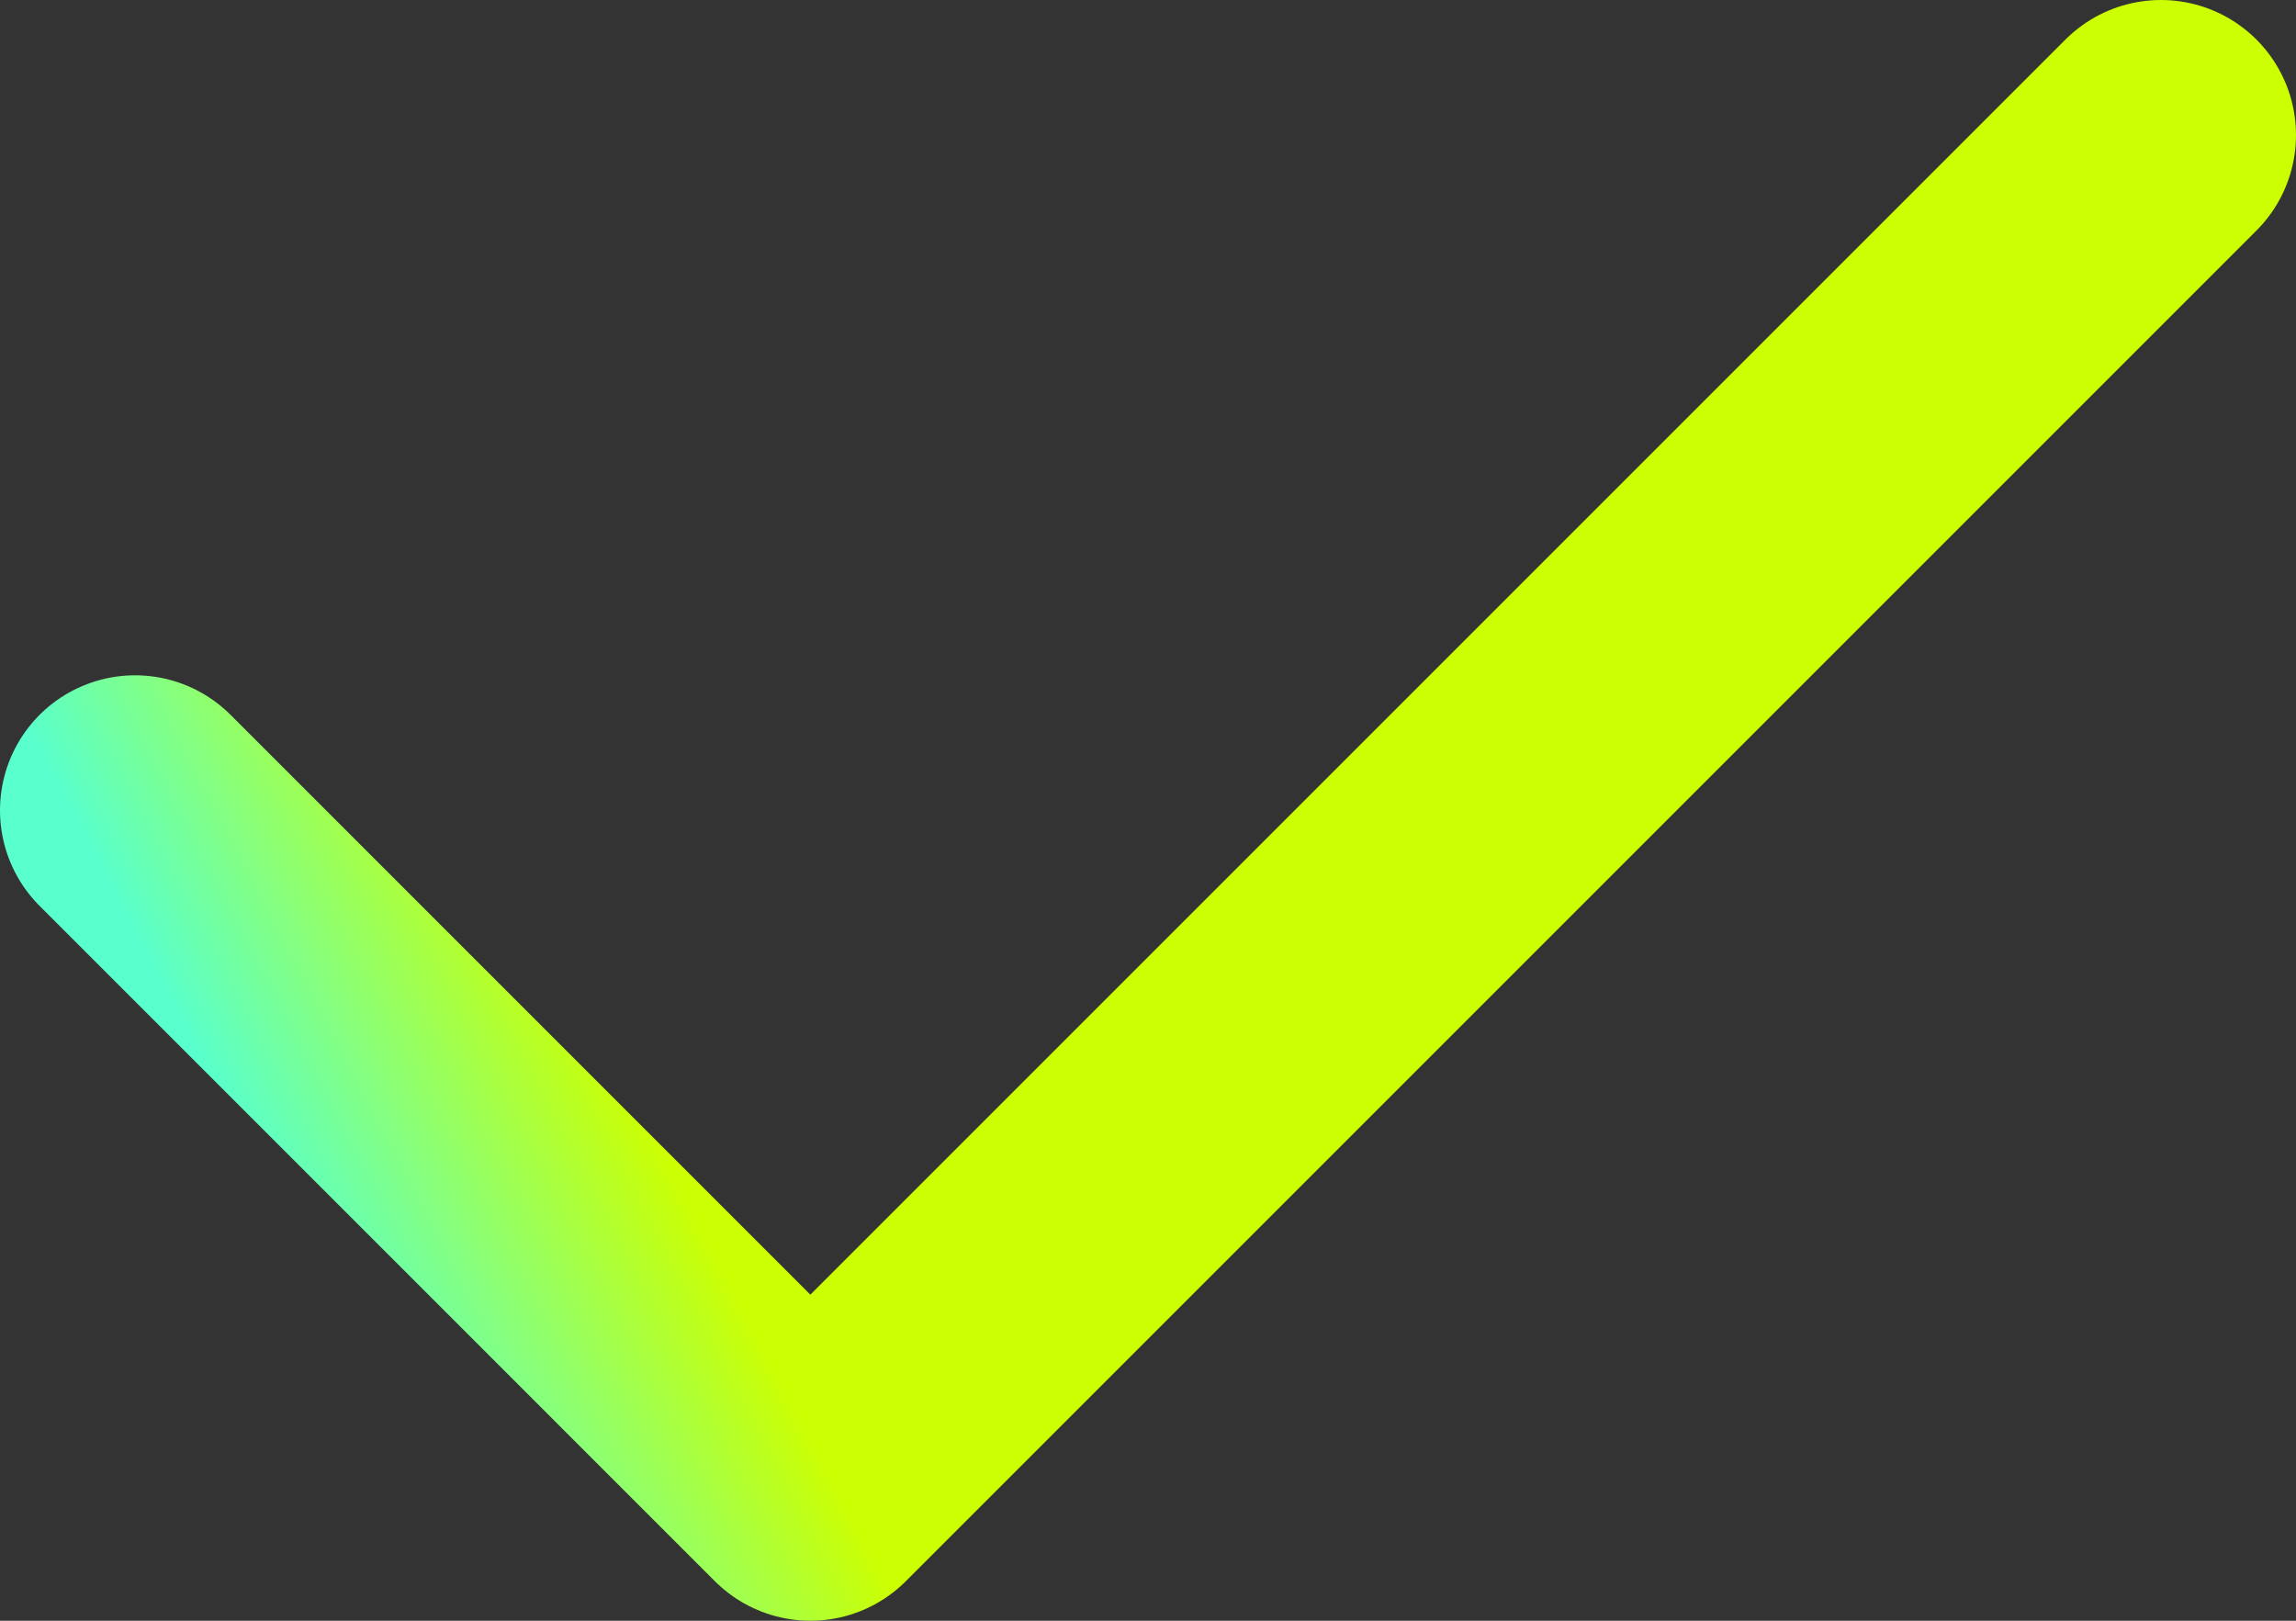
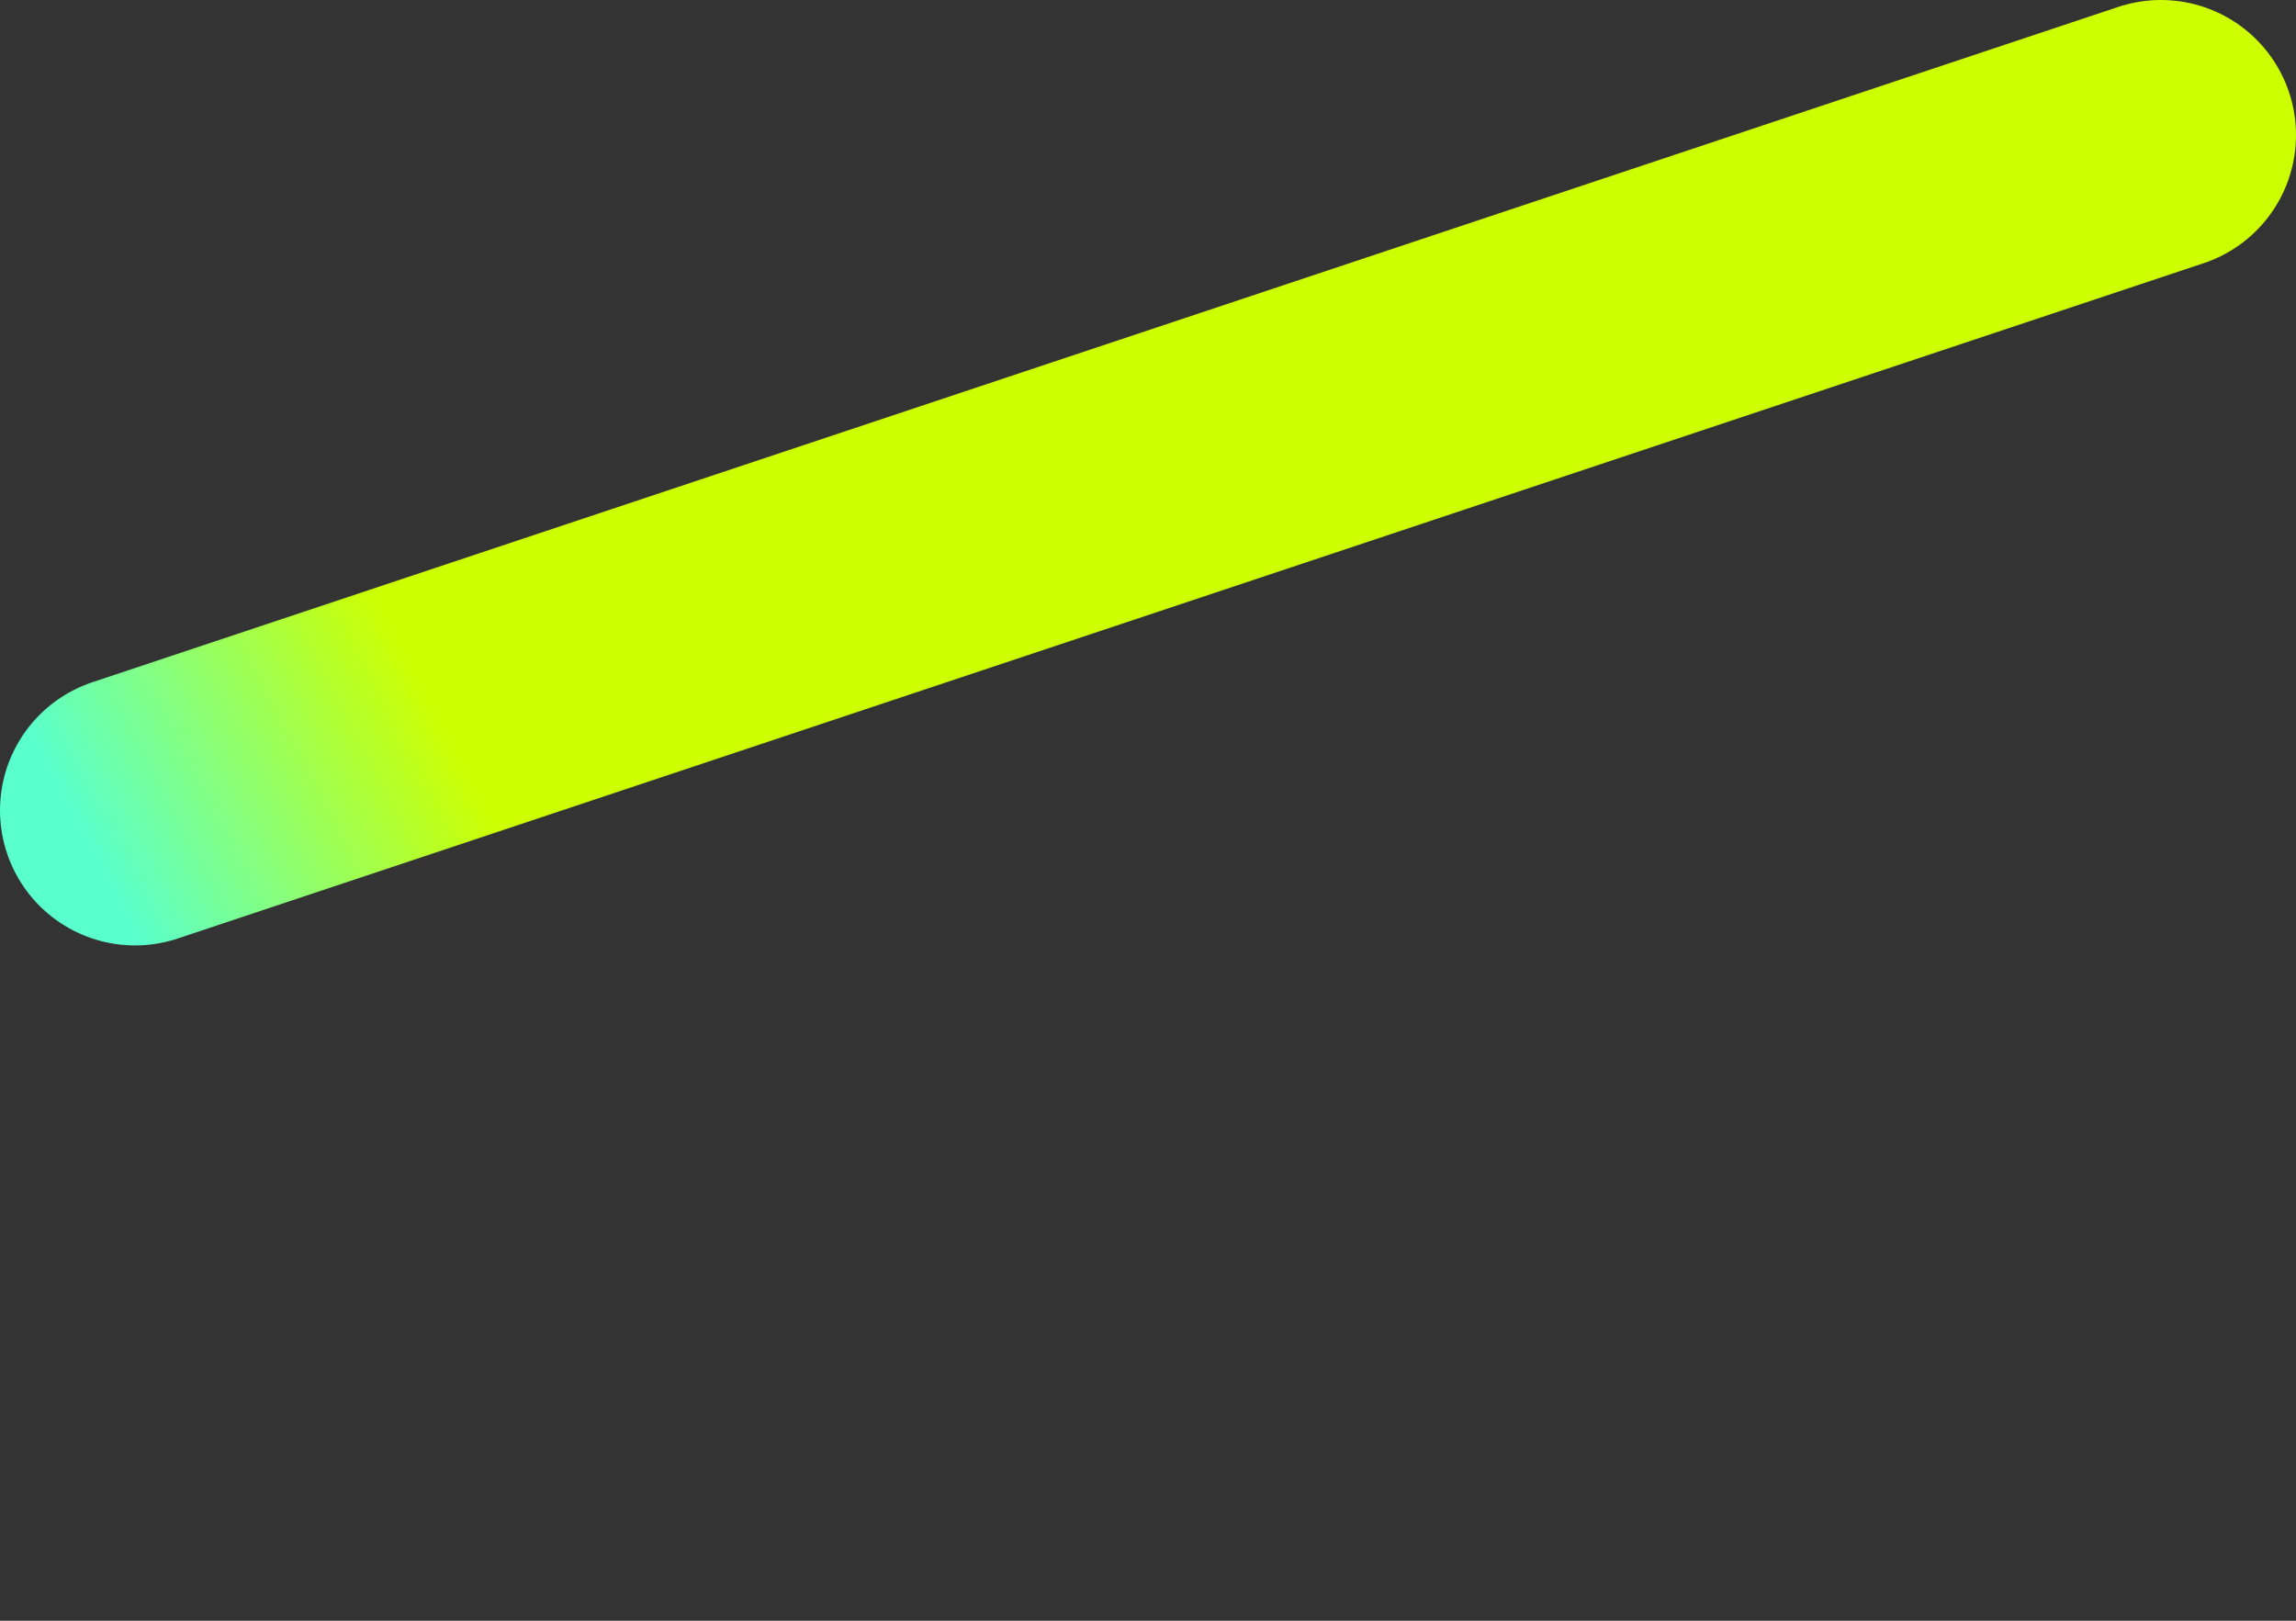
<svg xmlns="http://www.w3.org/2000/svg" width="17" height="12" viewBox="0 0 17 12" fill="none">
  <rect x="0" y="0" width="17" height="12" fill="#333333" stroke="none" />
-   <path d="M1 6L6 11L16 1" stroke="url(#paint0_linear_1545_608)" stroke-width="2" stroke-linecap="round" stroke-linejoin="round" />
+   <path d="M1 6L16 1" stroke="url(#paint0_linear_1545_608)" stroke-width="2" stroke-linecap="round" stroke-linejoin="round" />
  <defs>
    <linearGradient id="paint0_linear_1545_608" x1="1" y1="1" x2="-1.44" y2="2.271" gradientUnits="userSpaceOnUse">
      <stop stop-color="#CCFF02" />
      <stop offset="1" stop-color="#59FFCD" />
    </linearGradient>
  </defs>
</svg>